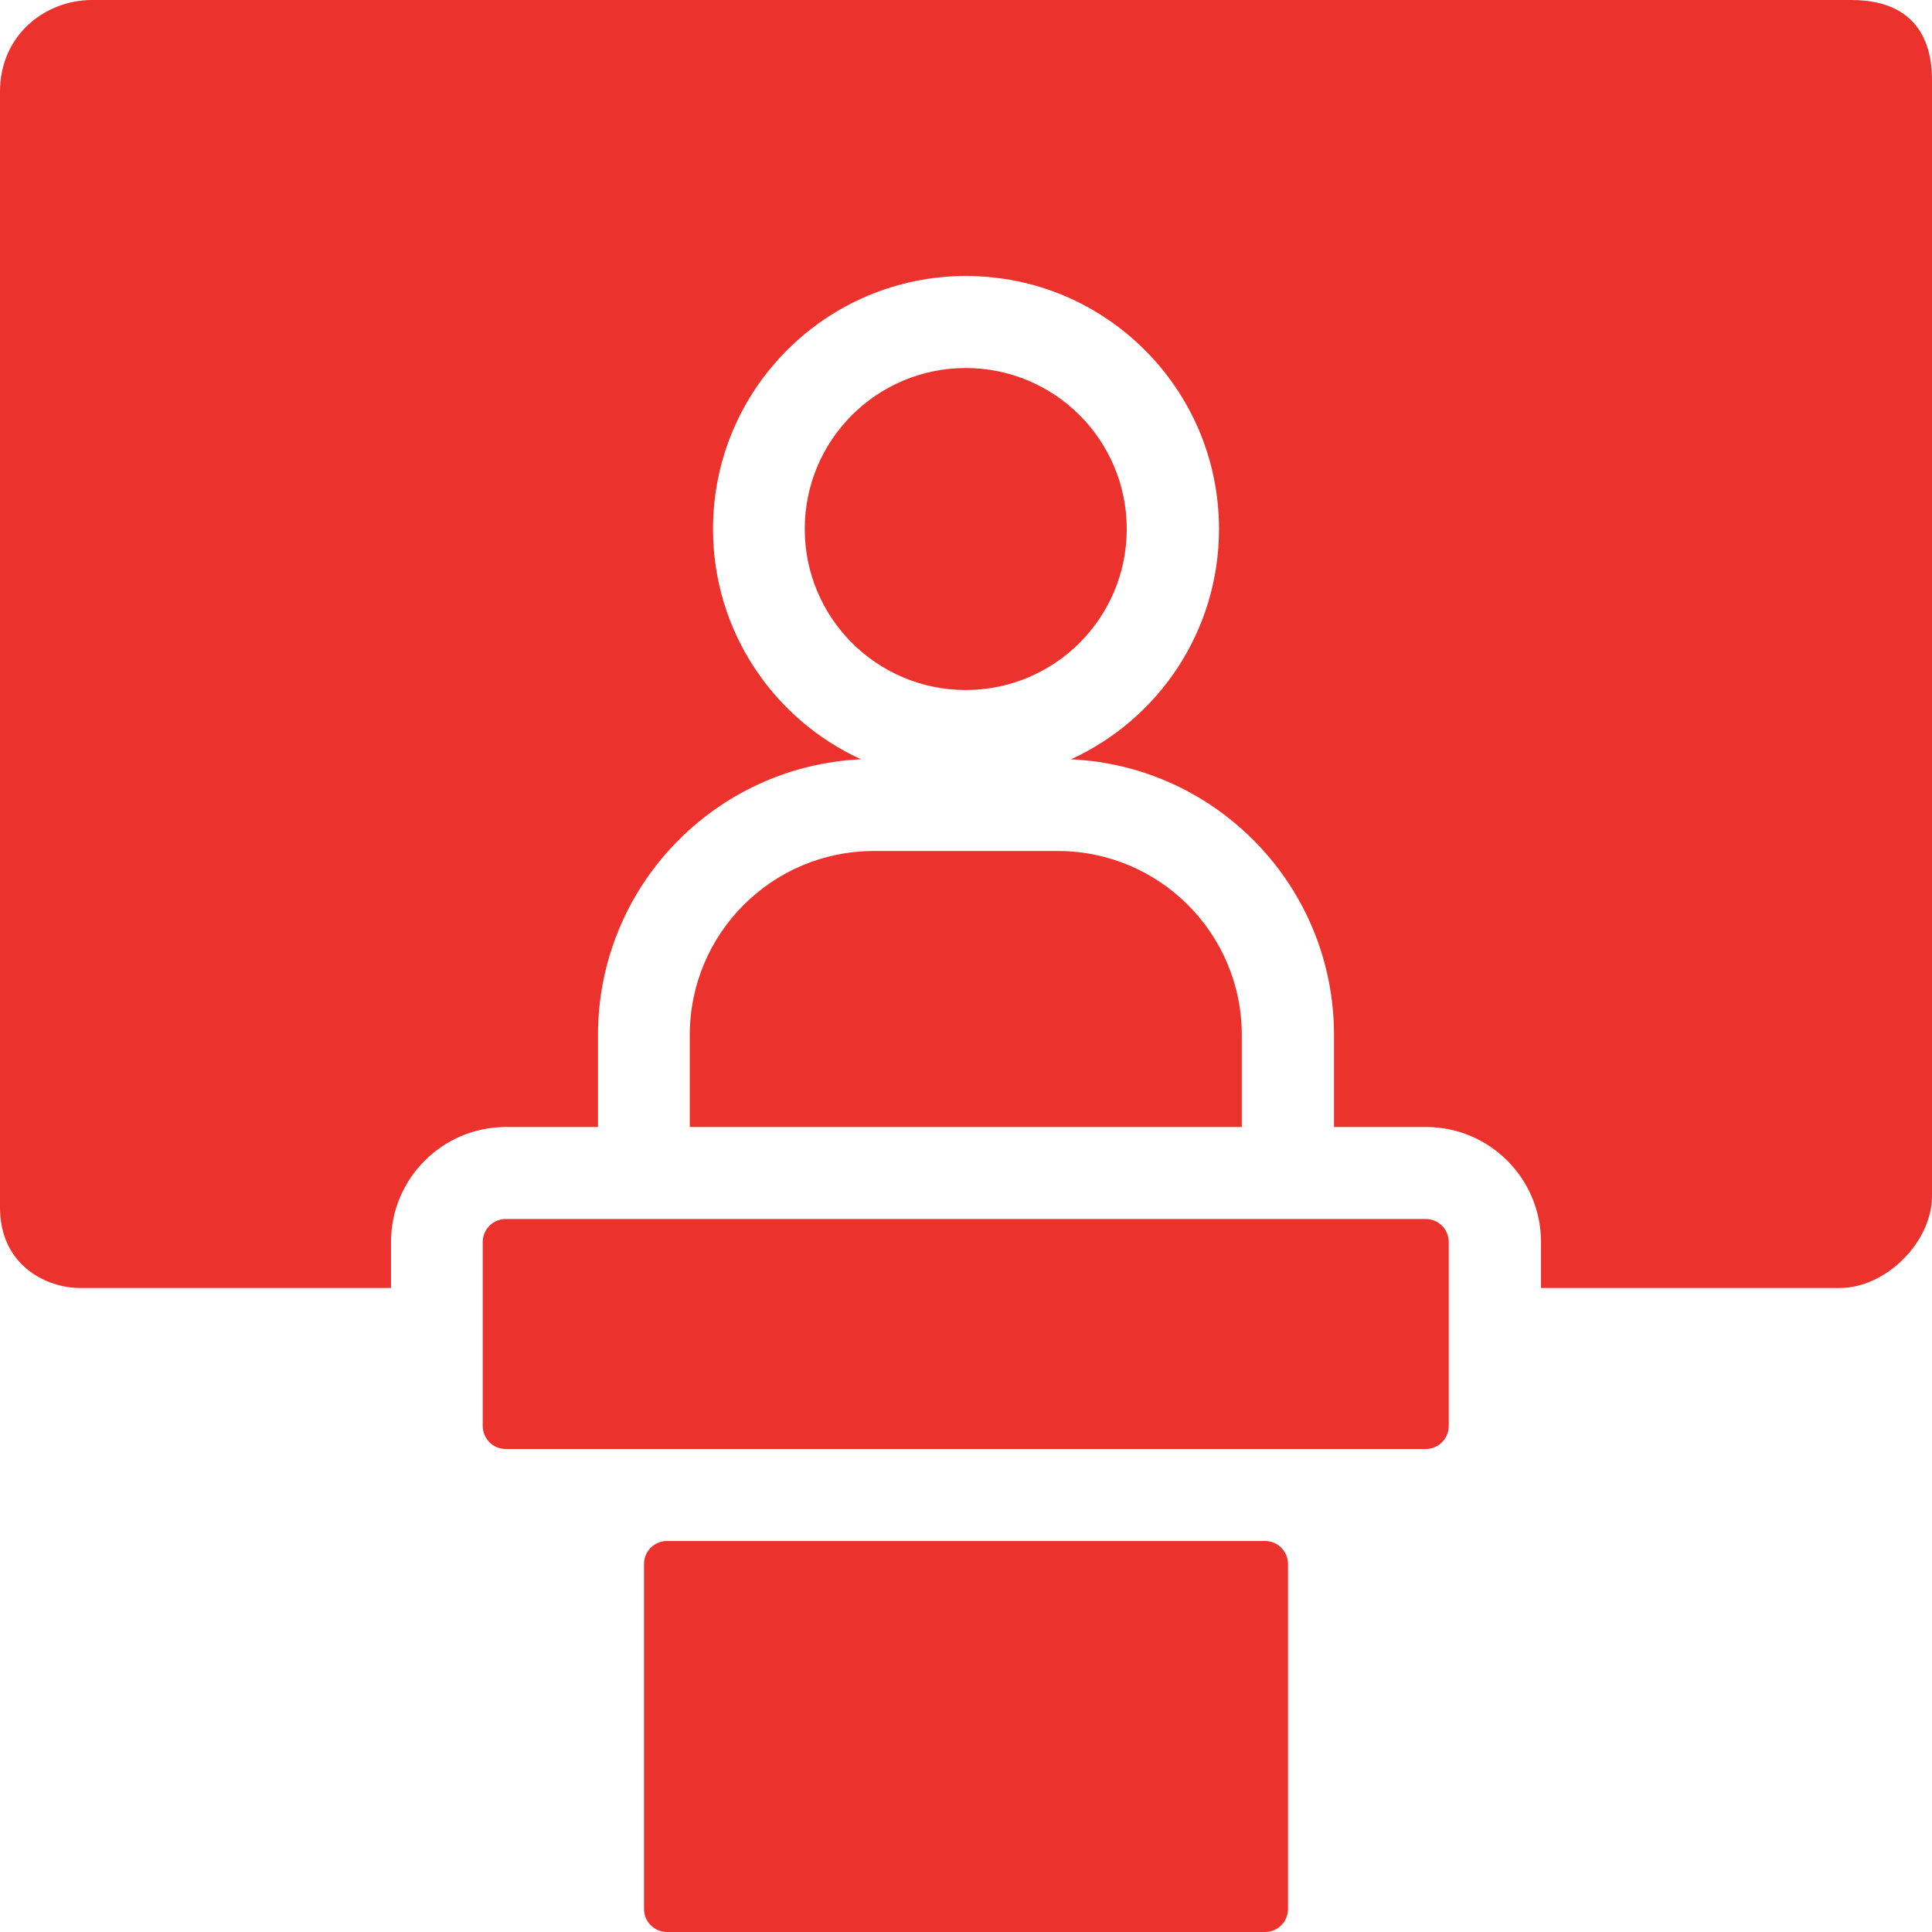
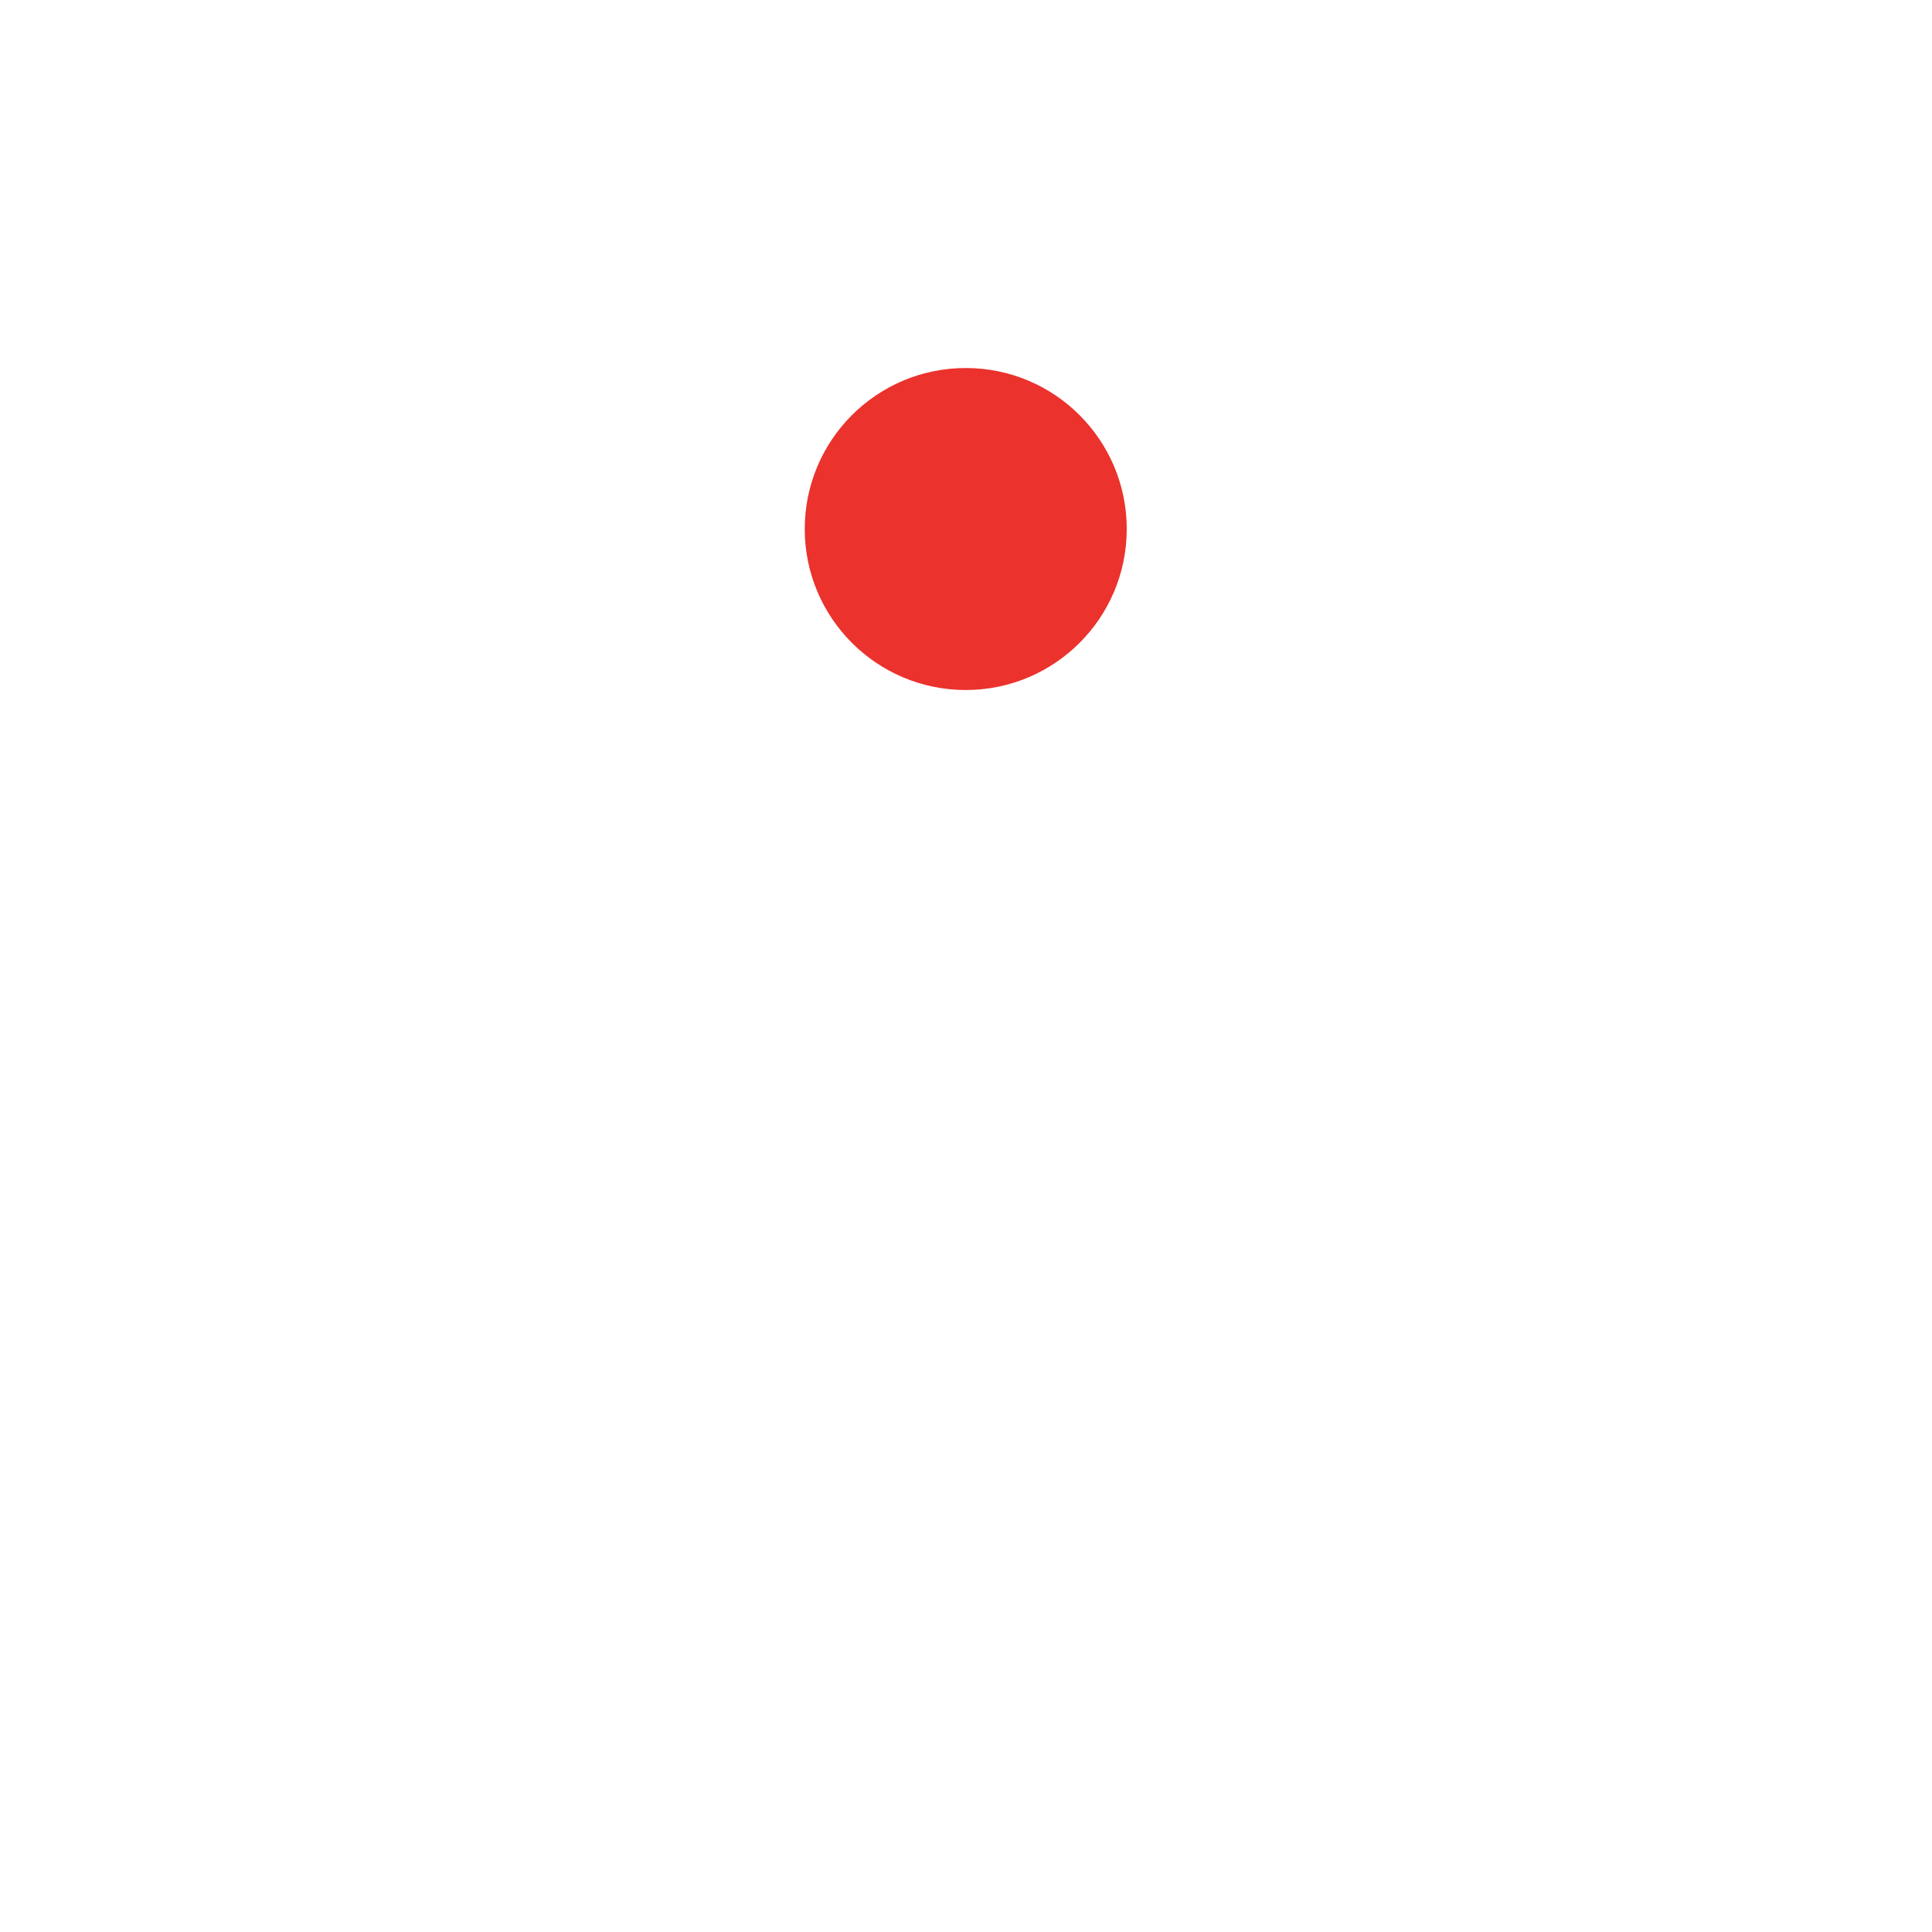
<svg xmlns="http://www.w3.org/2000/svg" width="60" height="60" viewBox="0 0 60 60" fill="none">
-   <path d="M12.143 38.572V40H2.494C1.423 40 1.66045e-05 39.286 1.66045e-05 37.5L1.66045e-05 2.857C-0.006 1.071 1.423 0 2.857 0H57.494C59.862 0 60 1.786 60 2.5V37.143C60 38.572 58.566 40 57.137 40H47.857V38.572C47.857 36.599 46.258 35 44.286 35H41.429C41.429 34.048 41.429 33.095 41.429 32.143C41.429 27.543 37.806 23.79 33.258 23.581C35.971 22.343 37.857 19.606 37.857 16.429C37.857 12.089 34.339 8.571 30 8.571C25.661 8.571 22.143 12.089 22.143 16.429C22.143 19.606 24.029 22.343 26.742 23.581C22.194 23.79 18.571 27.543 18.571 32.143V35H15.714C13.742 35 12.143 36.599 12.143 38.572Z" fill="#EB322D" />
  <path d="M29.992 11.429C27.231 11.429 24.992 13.667 24.992 16.429C24.992 19.19 27.231 21.429 29.992 21.429C32.754 21.429 34.992 19.19 34.992 16.429C34.992 13.667 32.754 11.429 29.992 11.429Z" fill="#EB322D" />
-   <path d="M38.565 35C38.565 34.048 38.565 33.095 38.565 32.143C38.565 28.987 36.006 26.429 32.85 26.429H27.136C23.98 26.429 21.422 28.987 21.422 32.143V35H38.565Z" fill="#EB322D" />
-   <path d="M20.714 47.857C20.32 47.857 20 48.177 20 48.571V59.286C20 59.68 20.32 60 20.714 60H39.286C39.68 60 40 59.68 40 59.286V48.571C40 48.177 39.68 47.857 39.286 47.857H20.714Z" fill="#EB322D" />
-   <path d="M44.278 45C44.672 45 44.992 44.681 44.992 44.286V38.572C44.992 38.177 44.672 37.857 44.278 37.857H15.707C15.312 37.857 14.992 38.177 14.992 38.572V44.286C14.992 44.681 15.312 45 15.707 45H44.278Z" fill="#EB322D" />
</svg>